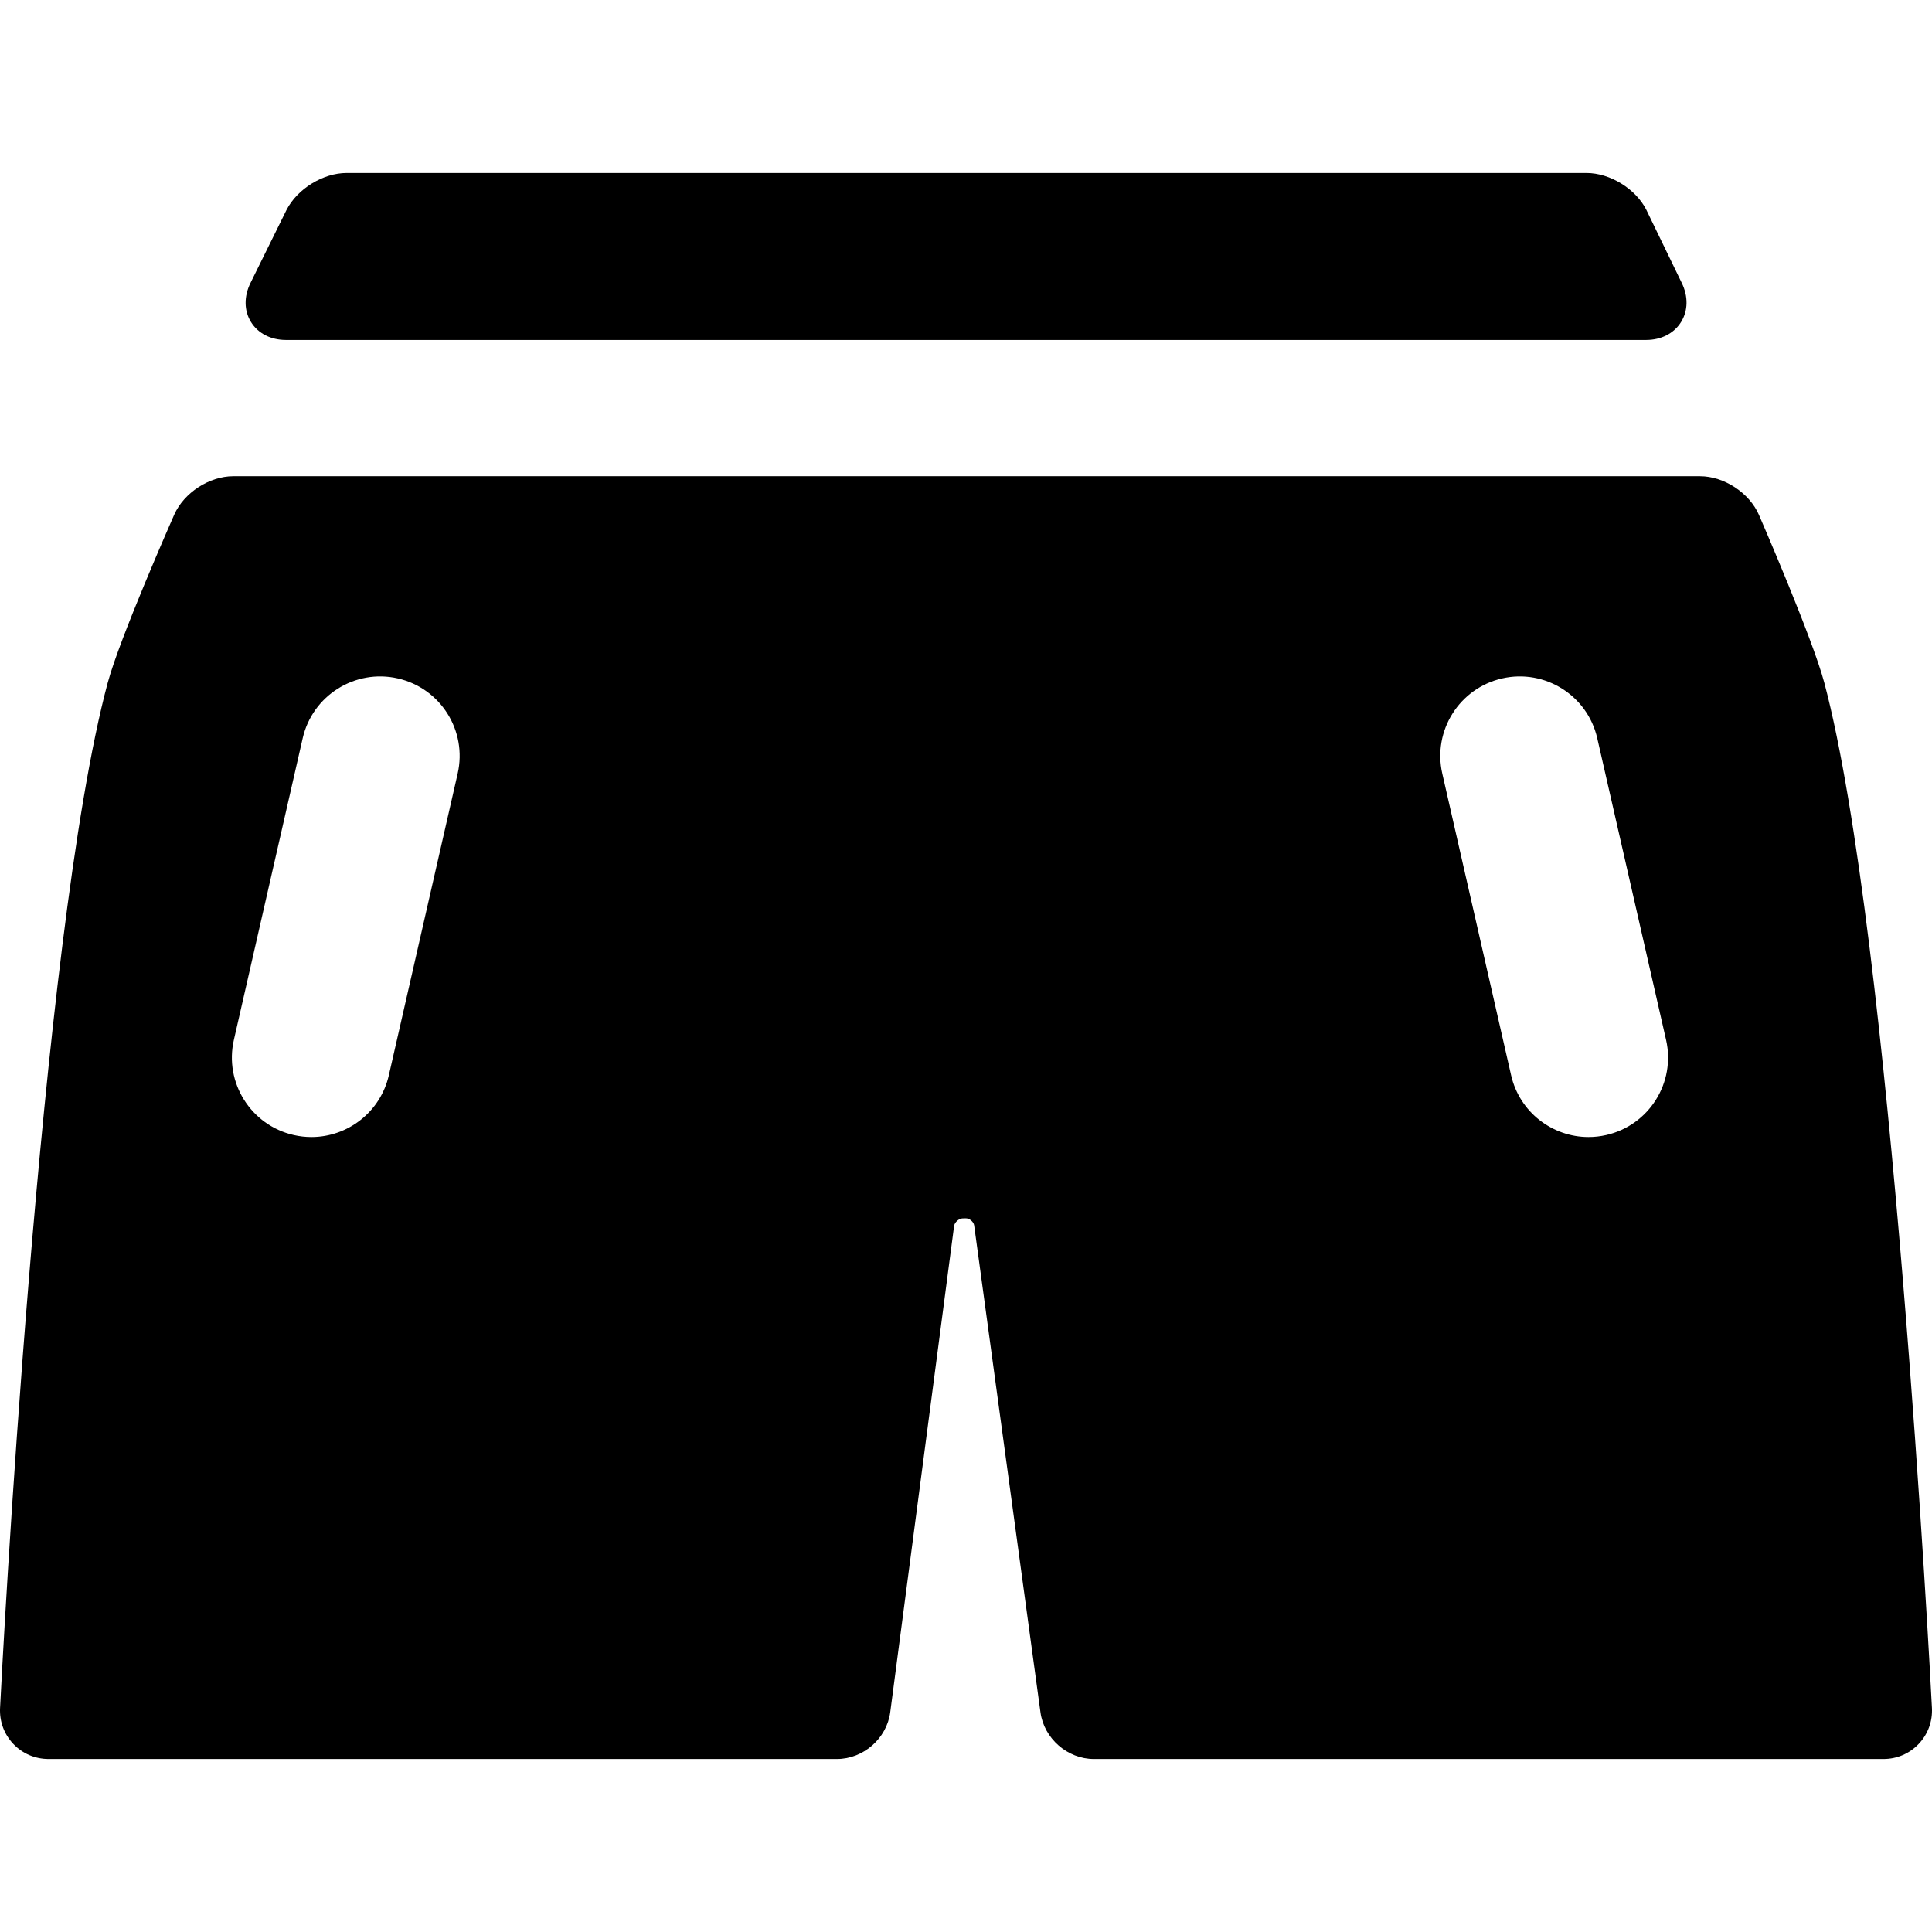
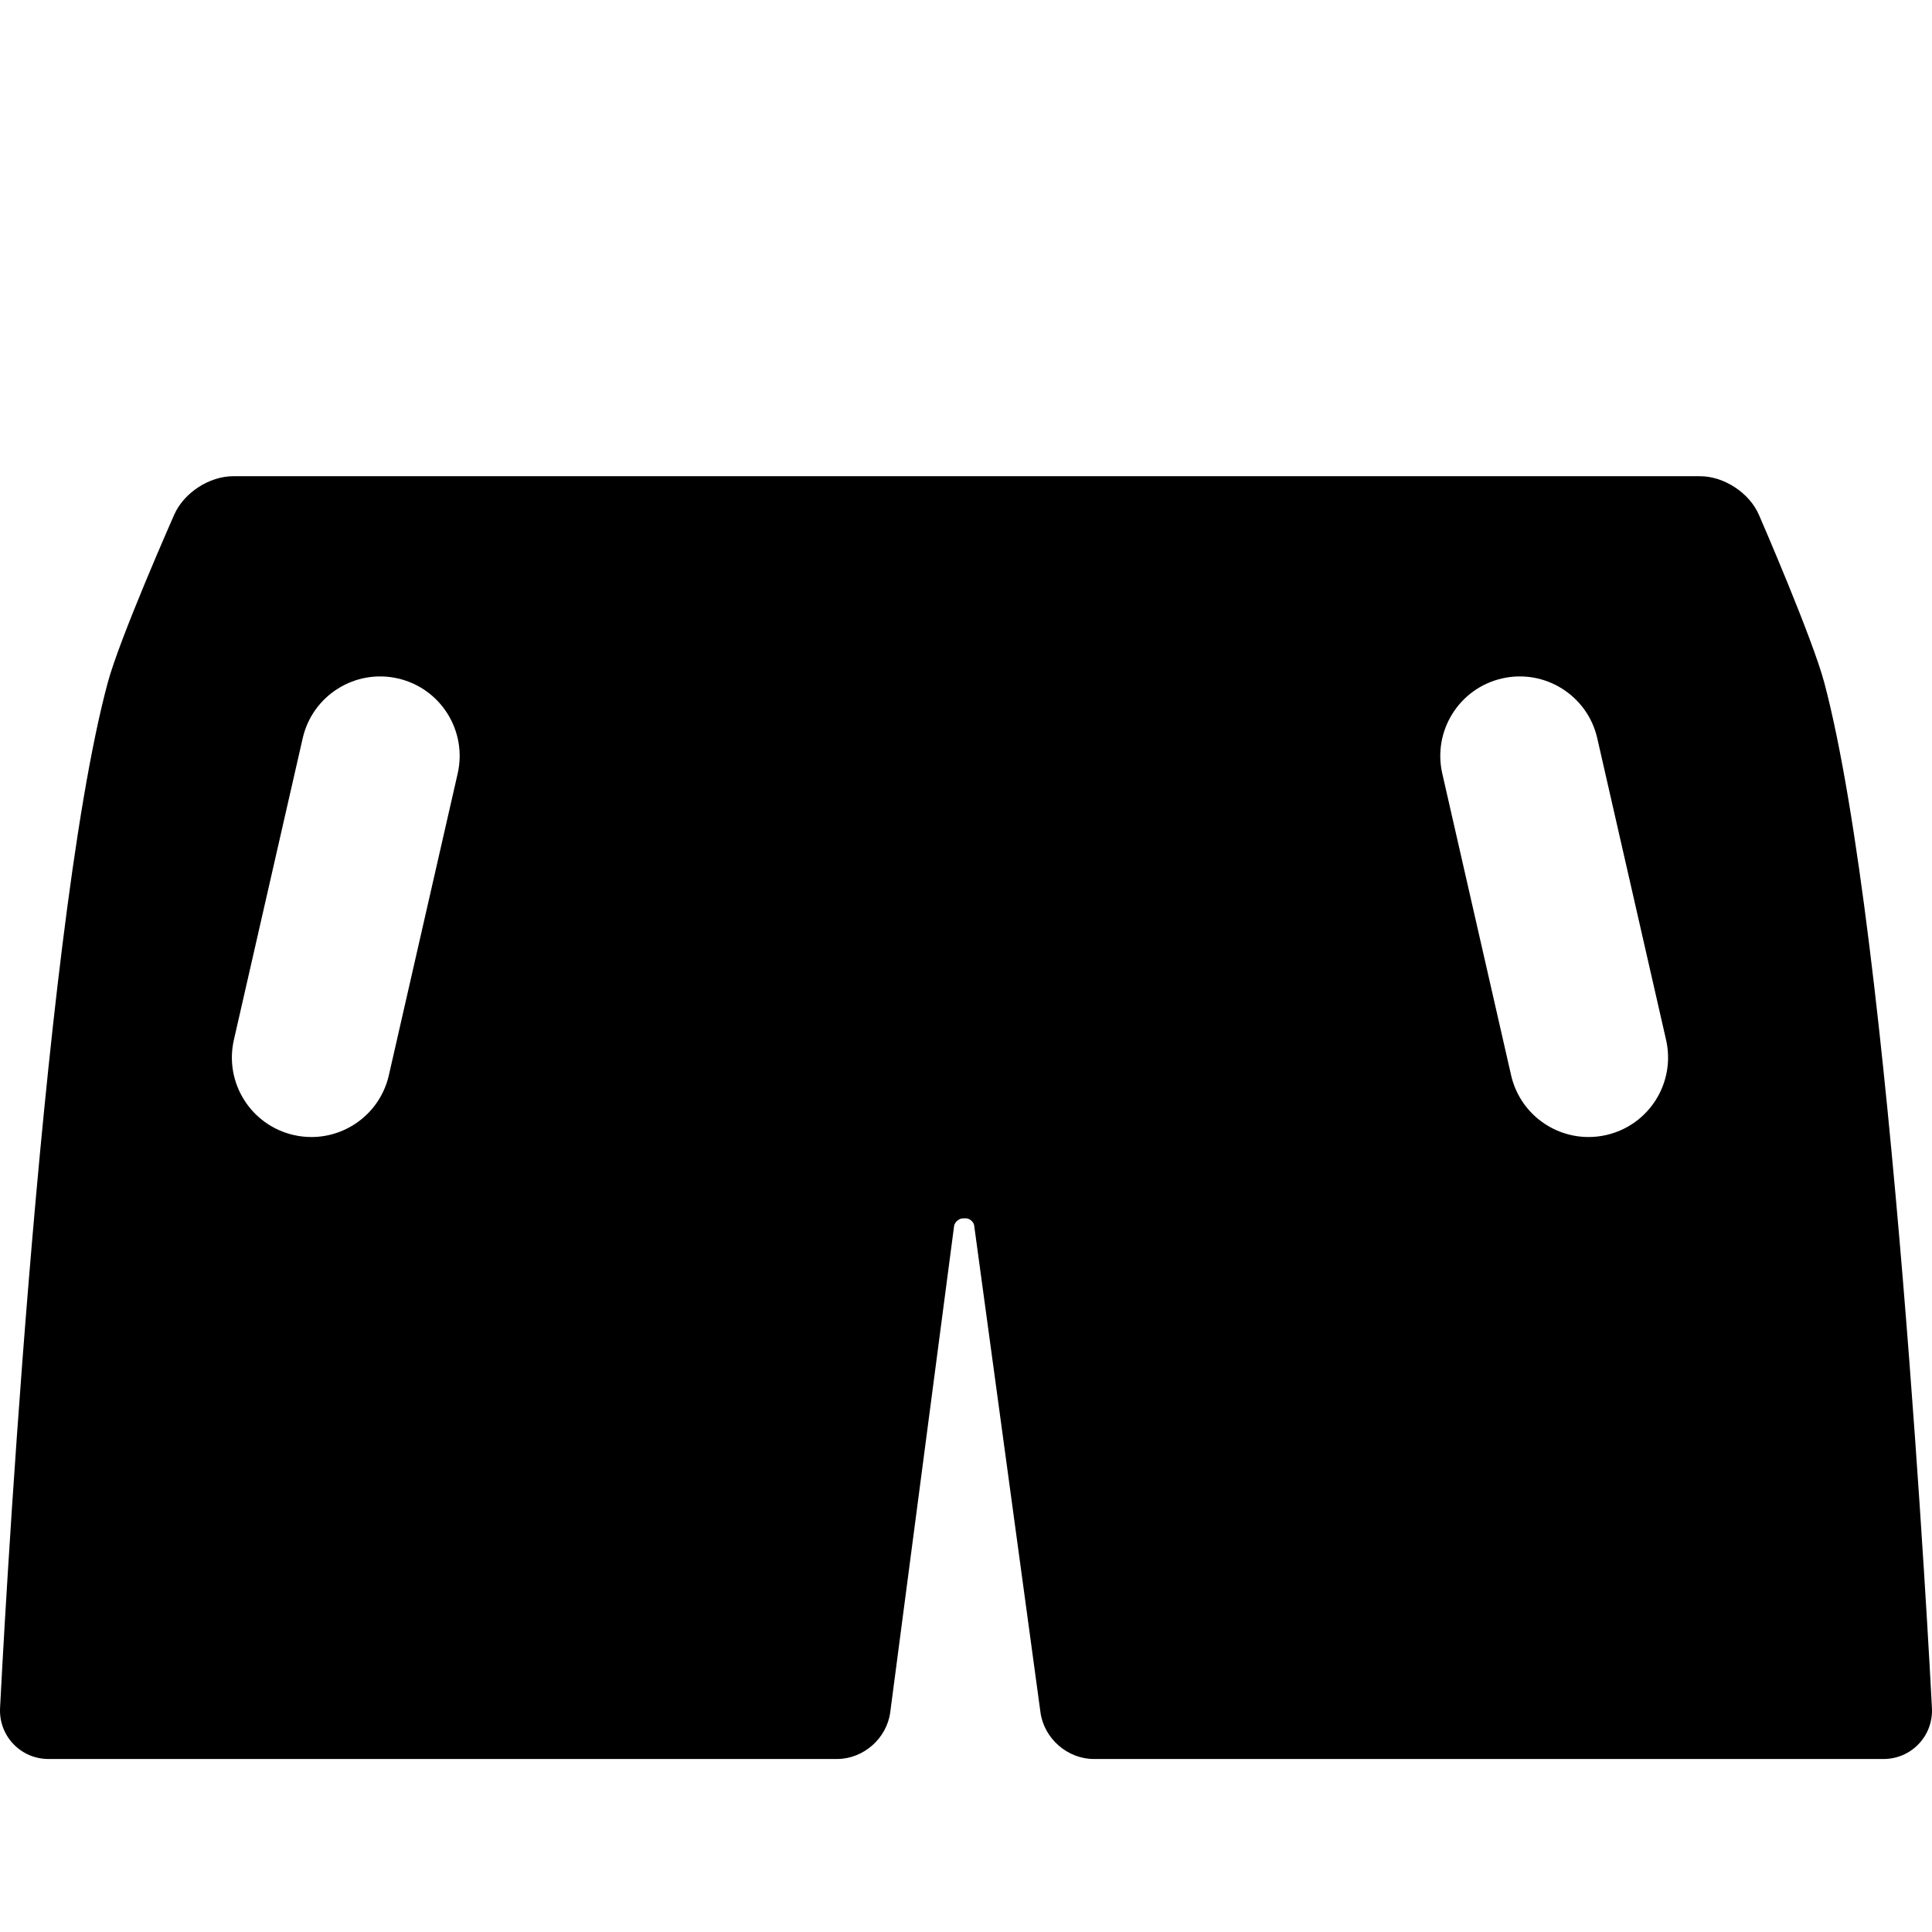
<svg xmlns="http://www.w3.org/2000/svg" fill="#000000" height="800px" width="800px" version="1.1" id="Capa_1" viewBox="0 0 425.404 425.404" xml:space="preserve">
  <g>
-     <path d="M62.975,74.857h299.461c3.335,0,6.144-1.435,7.705-3.936c1.561-2.502,1.615-5.655,0.157-8.633L362.5,46.195   c-2.332-4.62-7.992-8.104-13.167-8.104H76.319c-5.16,0-10.831,3.461-13.227,8.124l-7.915,16.042   c-1.491,2.992-1.457,6.146,0.096,8.654C56.824,73.419,59.631,74.857,62.975,74.857z" />
    <path d="M425.39,376.065c-0.355-6.908-8.861-169.808-23.691-225.707c-2.594-9.778-13.919-35.885-14.4-36.991   c-2.108-4.852-7.687-8.51-12.977-8.51H51.36c-5.277,0-10.866,3.64-12.999,8.466c-0.489,1.107-12.012,27.22-14.646,37.02   C8.703,206.203,0.362,369.16,0.014,376.07c-0.149,2.976,0.888,5.792,2.92,7.929s4.793,3.314,7.772,3.314h173.575   c5.824,0,10.981-4.523,11.739-10.298l14.062-107.07c0.105-0.802,1.073-1.661,1.883-1.67l0.748-0.009   c0.779,0,1.679,0.782,1.784,1.55L229.1,377.043c0.784,5.759,5.952,10.271,11.764,10.271h173.84c2.98,0,5.741-1.178,7.772-3.317   C424.508,381.858,425.542,379.041,425.39,376.065z M100.773,170.337l-15.151,66.413c-1.851,8.113-9.063,13.611-17.046,13.611   c-1.289,0-2.598-0.144-3.908-0.442c-9.423-2.149-15.319-11.531-13.169-20.954l15.151-66.413   c2.149-9.423,11.531-15.319,20.954-13.169C97.027,151.532,102.923,160.914,100.773,170.337z M353.68,249.918   c-1.31,0.299-2.62,0.442-3.908,0.442c-7.984,0-15.195-5.498-17.046-13.611l-15.151-66.413c-2.15-9.423,3.746-18.805,13.169-20.954   c9.423-2.149,18.804,3.747,20.954,13.169l15.151,66.413C368.999,238.387,363.103,247.769,353.68,249.918z" />
  </g>
</svg>